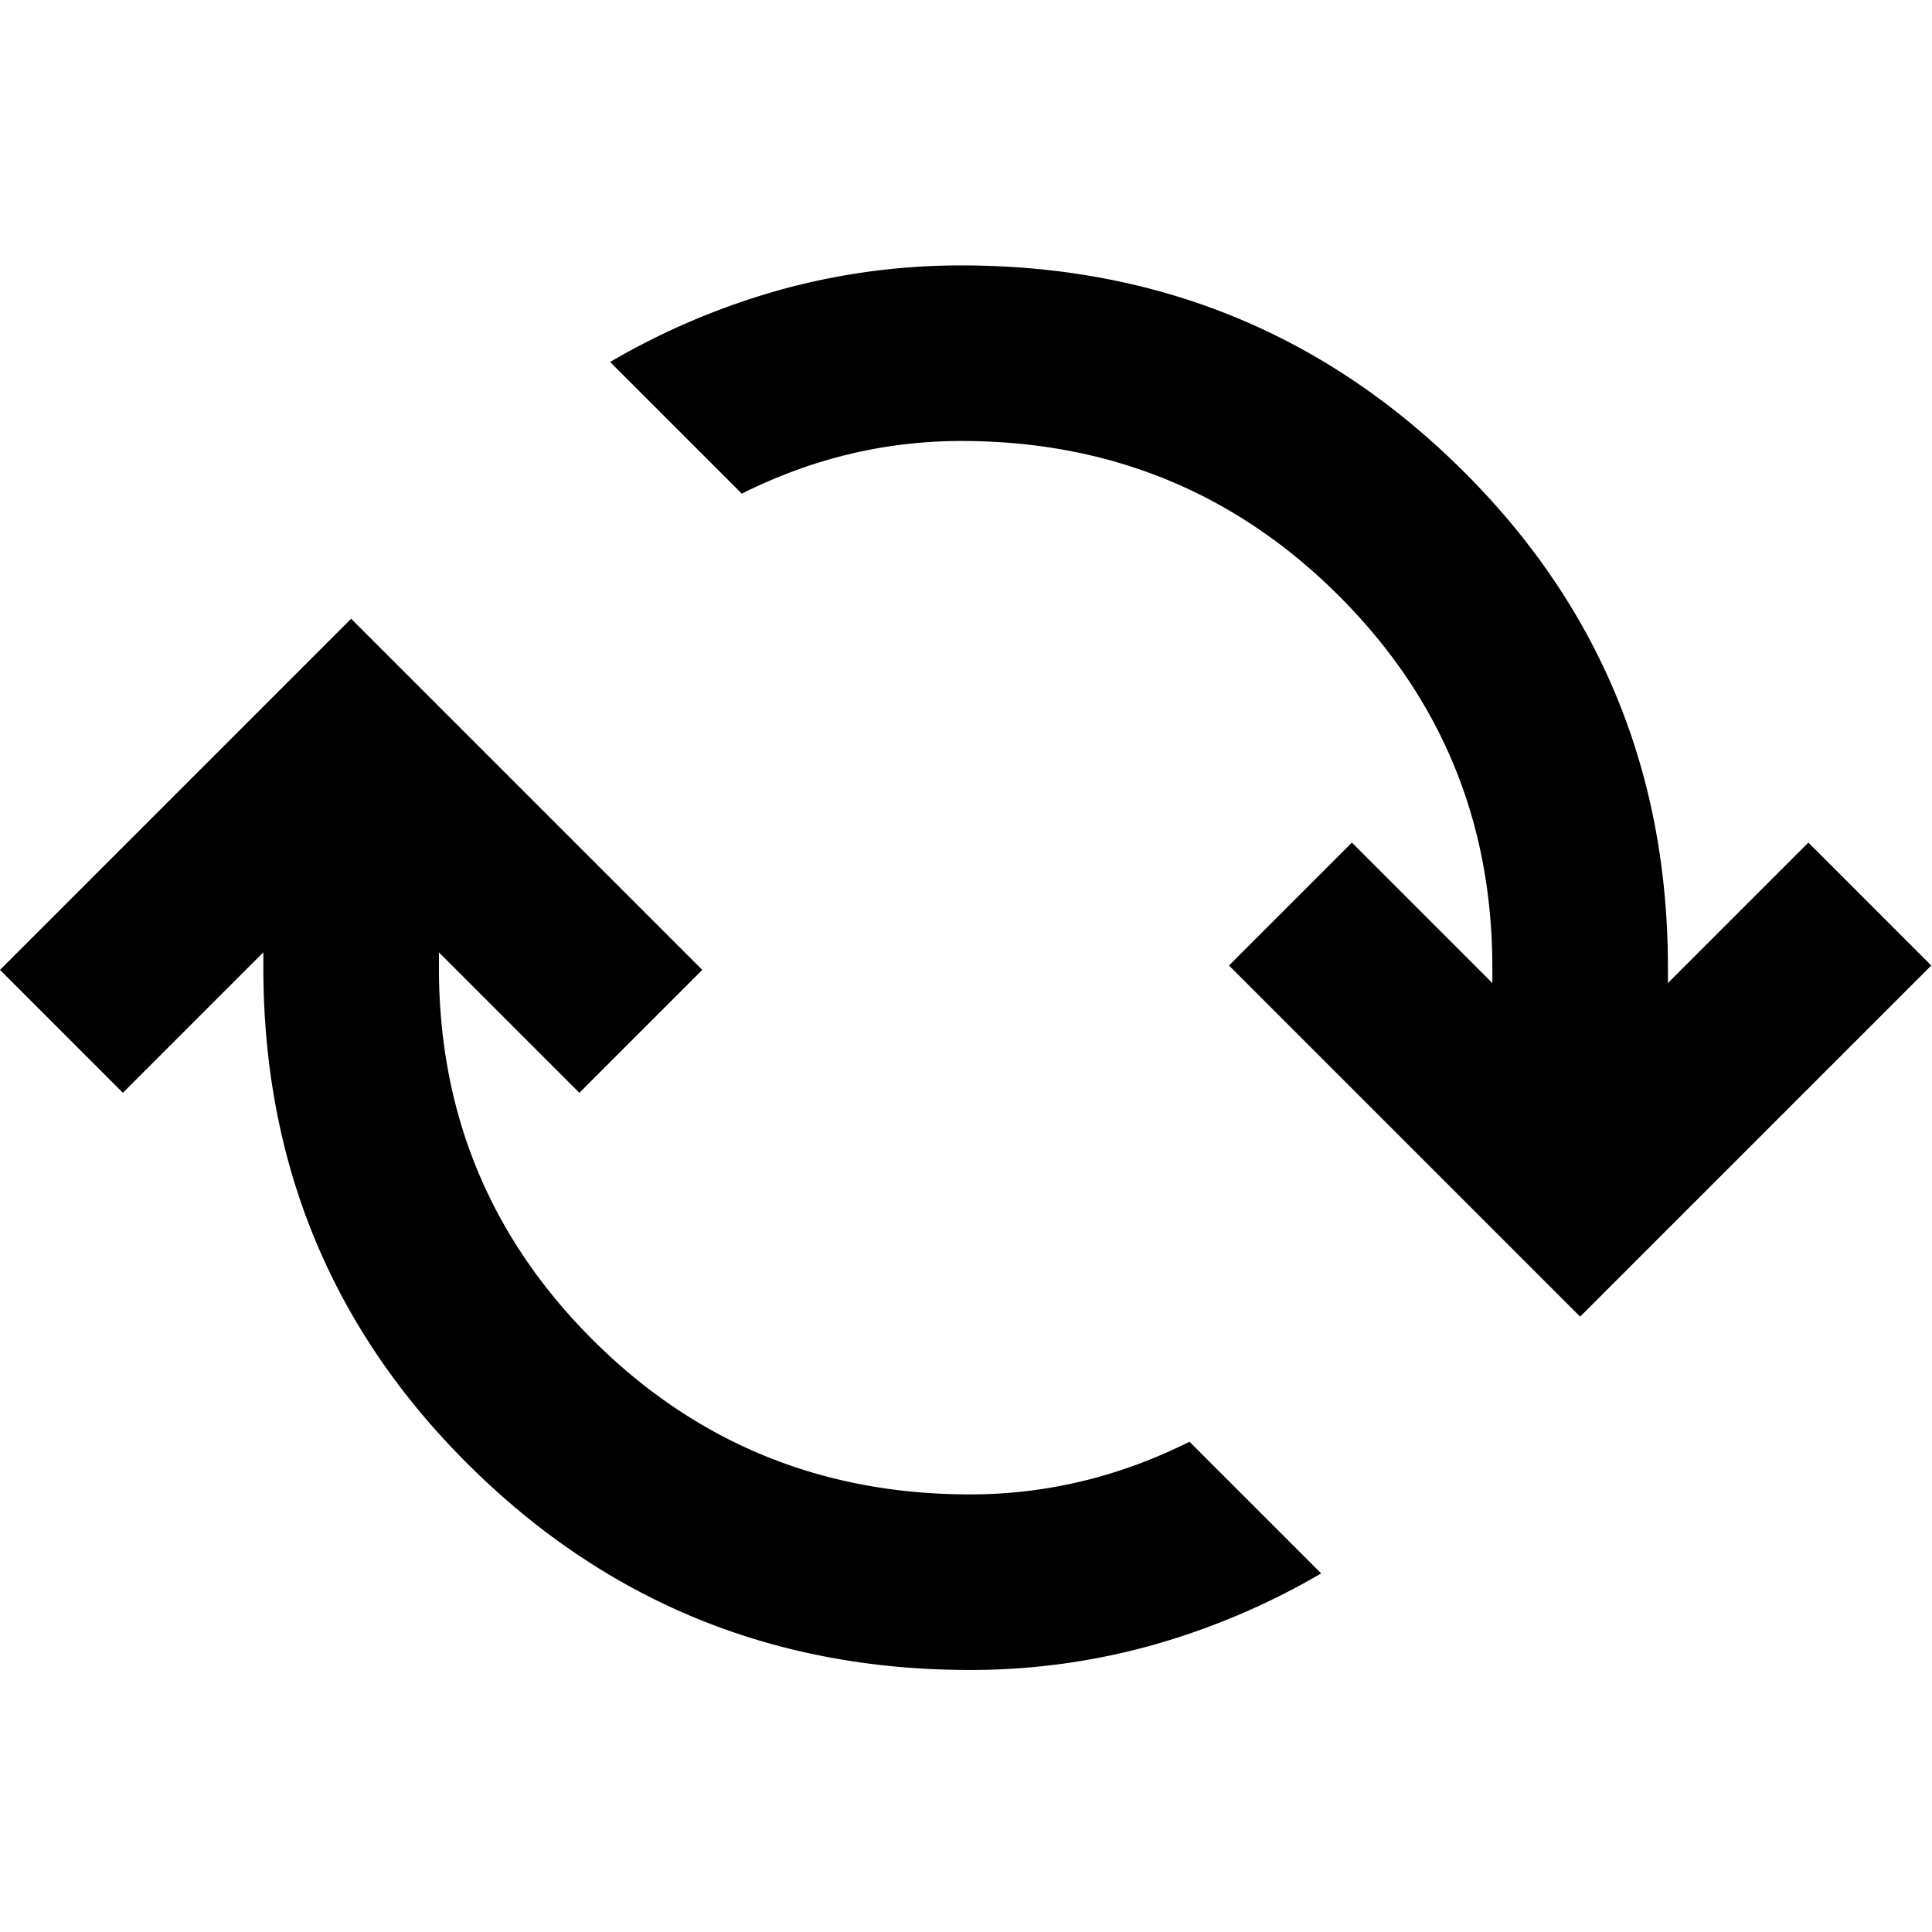
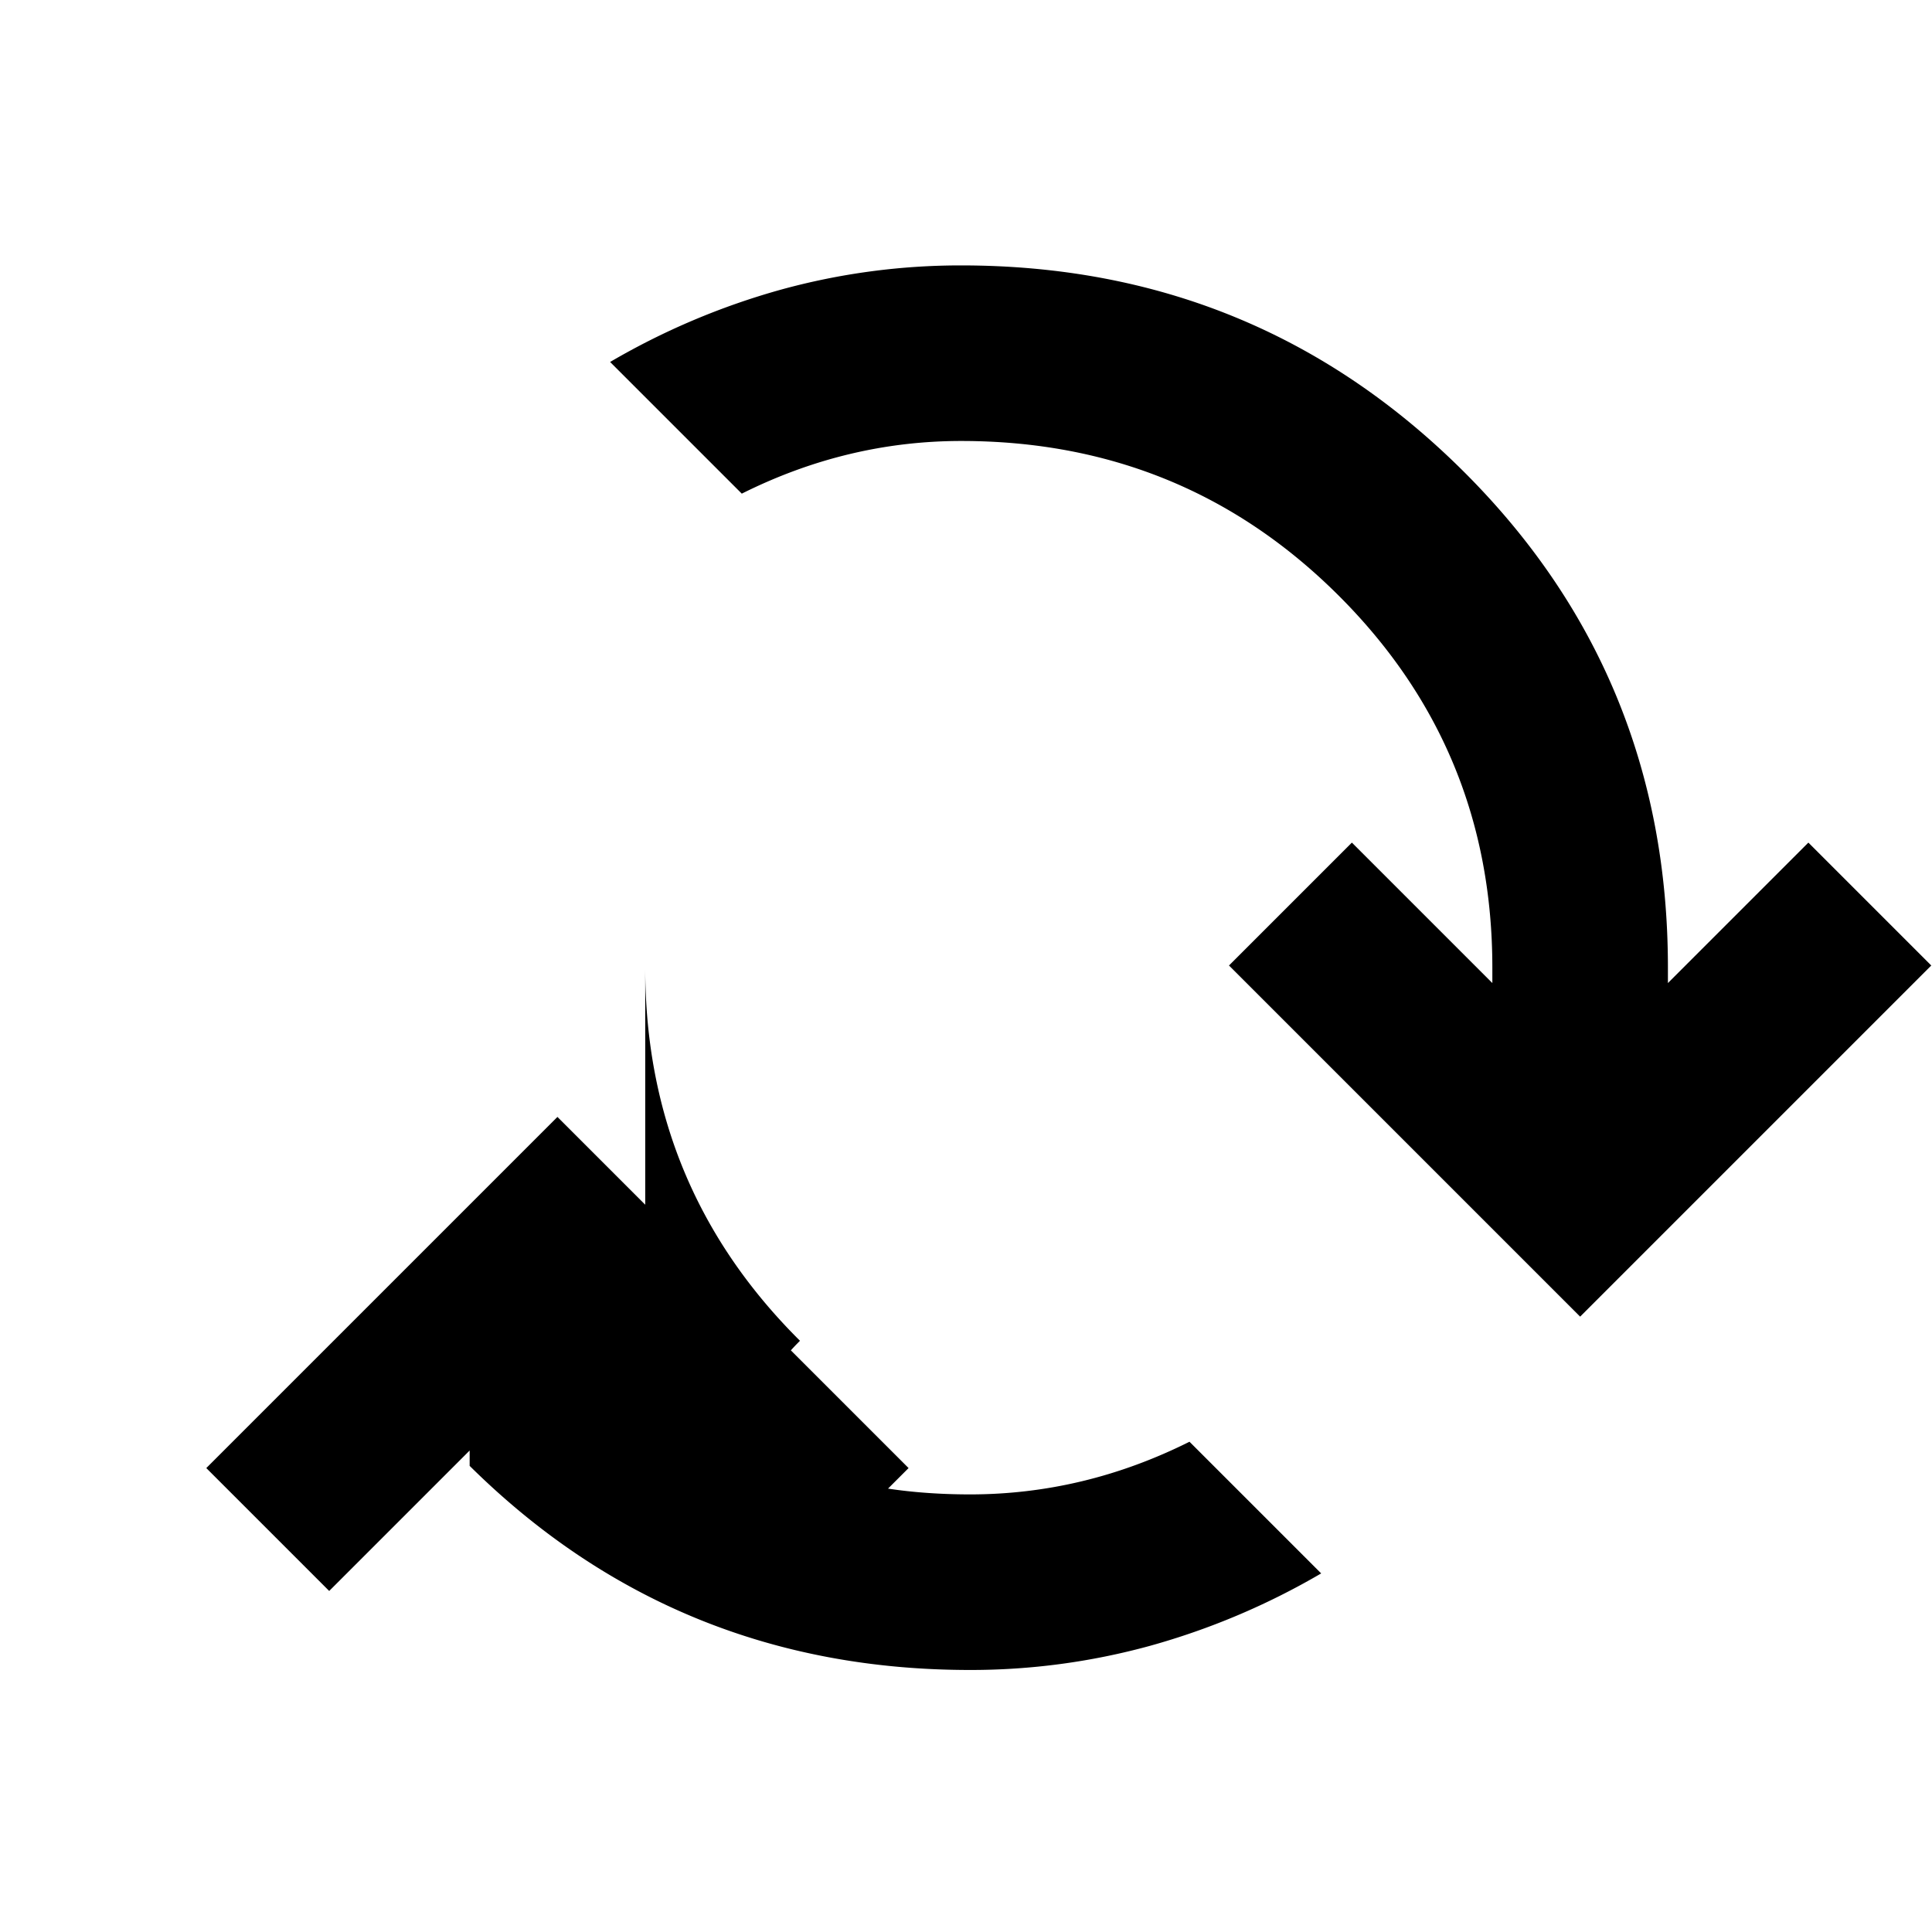
<svg xmlns="http://www.w3.org/2000/svg" viewBox="0 0 16 16" height="16" width="16" xml:space="preserve" style="fill-rule:evenodd;clip-rule:evenodd;stroke-linejoin:round;stroke-miterlimit:2">
-   <path d="M12.05 20c-2.233 0-4.133-.775-5.7-2.325C4.783 16.125 4 14.233 4 12v-.175l-1.6 1.6-1.4-1.4 4-4 4 4-1.4 1.4-1.6-1.6V12c0 1.667.588 3.083 1.763 4.25C8.938 17.417 10.367 18 12.05 18c.433 0 .858-.05 1.275-.15.417-.1.825-.25 1.225-.45l1.5 1.5a8.212 8.212 0 0 1-1.95.825 7.711 7.711 0 0 1-2.05.275ZM19 15.975l-4-4 1.4-1.4 1.6 1.6V12c0-1.667-.587-3.083-1.762-4.25C15.063 6.583 13.633 6 11.95 6c-.433 0-.858.05-1.275.15-.417.1-.825.25-1.225.45l-1.5-1.5a8.212 8.212 0 0 1 1.95-.825A7.711 7.711 0 0 1 11.95 4c2.233 0 4.133.775 5.7 2.325C19.217 7.875 20 9.767 20 12v.175l1.6-1.6 1.4 1.4-4 4Z" style="fill-rule:nonzero" transform="matrix(.727 0 0 .727 -.727 -.71)" />
+   <path d="M12.05 20c-2.233 0-4.133-.775-5.7-2.325v-.175l-1.6 1.6-1.4-1.4 4-4 4 4-1.4 1.4-1.6-1.6V12c0 1.667.588 3.083 1.763 4.25C8.938 17.417 10.367 18 12.05 18c.433 0 .858-.05 1.275-.15.417-.1.825-.25 1.225-.45l1.5 1.5a8.212 8.212 0 0 1-1.95.825 7.711 7.711 0 0 1-2.05.275ZM19 15.975l-4-4 1.4-1.4 1.6 1.6V12c0-1.667-.587-3.083-1.762-4.25C15.063 6.583 13.633 6 11.95 6c-.433 0-.858.05-1.275.15-.417.1-.825.25-1.225.45l-1.5-1.5a8.212 8.212 0 0 1 1.95-.825A7.711 7.711 0 0 1 11.95 4c2.233 0 4.133.775 5.7 2.325C19.217 7.875 20 9.767 20 12v.175l1.6-1.6 1.4 1.4-4 4Z" style="fill-rule:nonzero" transform="matrix(.727 0 0 .727 -.727 -.71)" />
</svg>